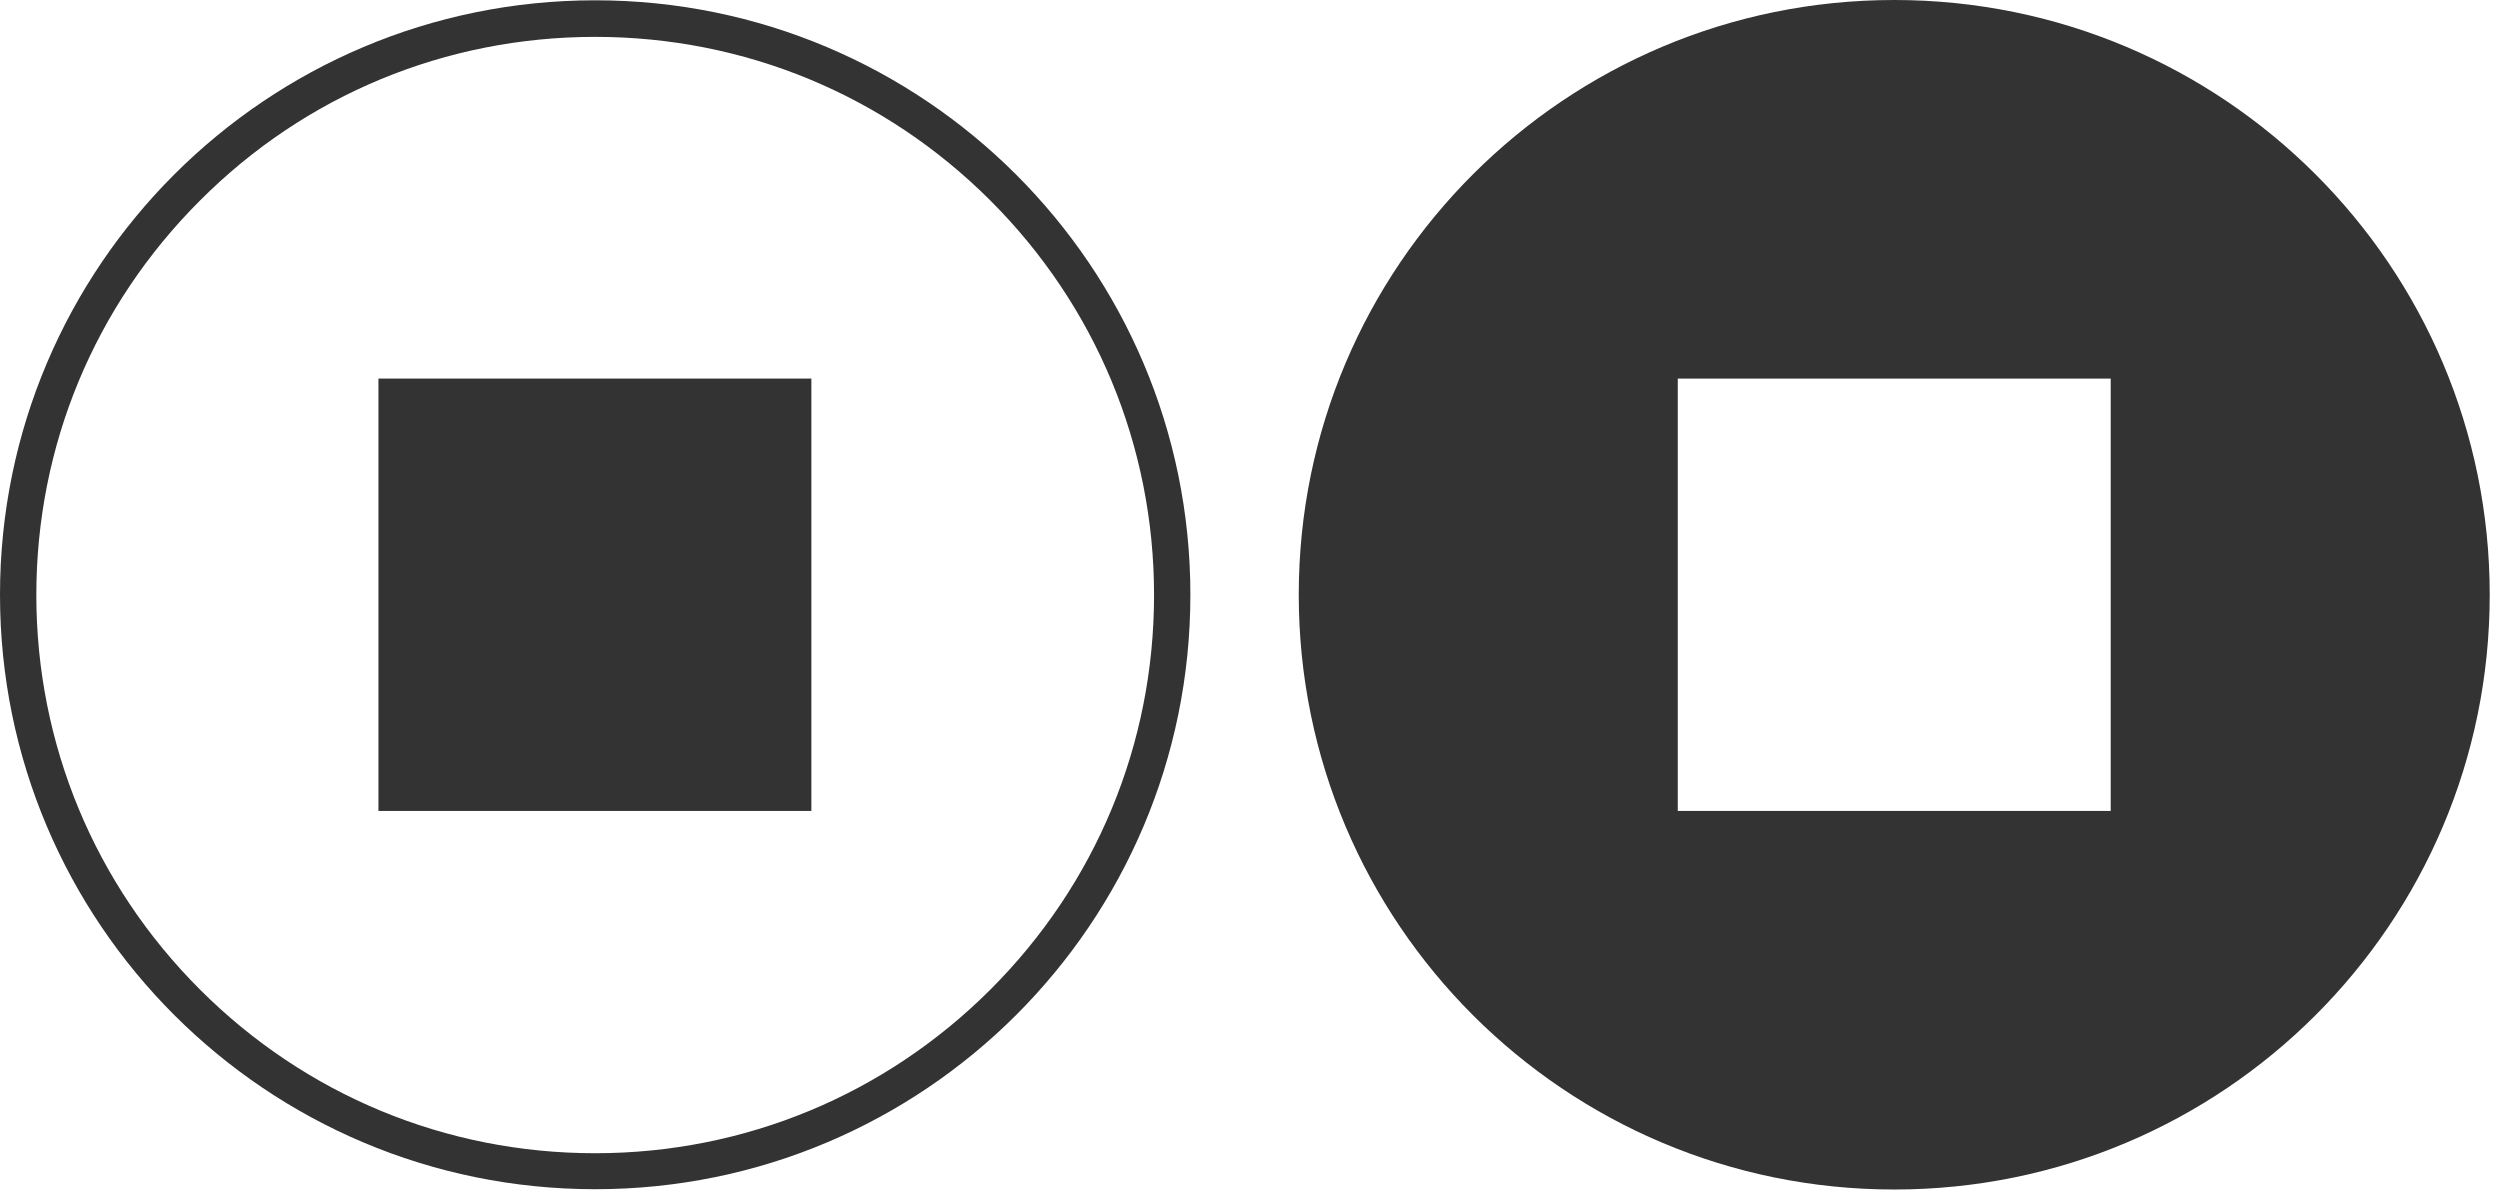
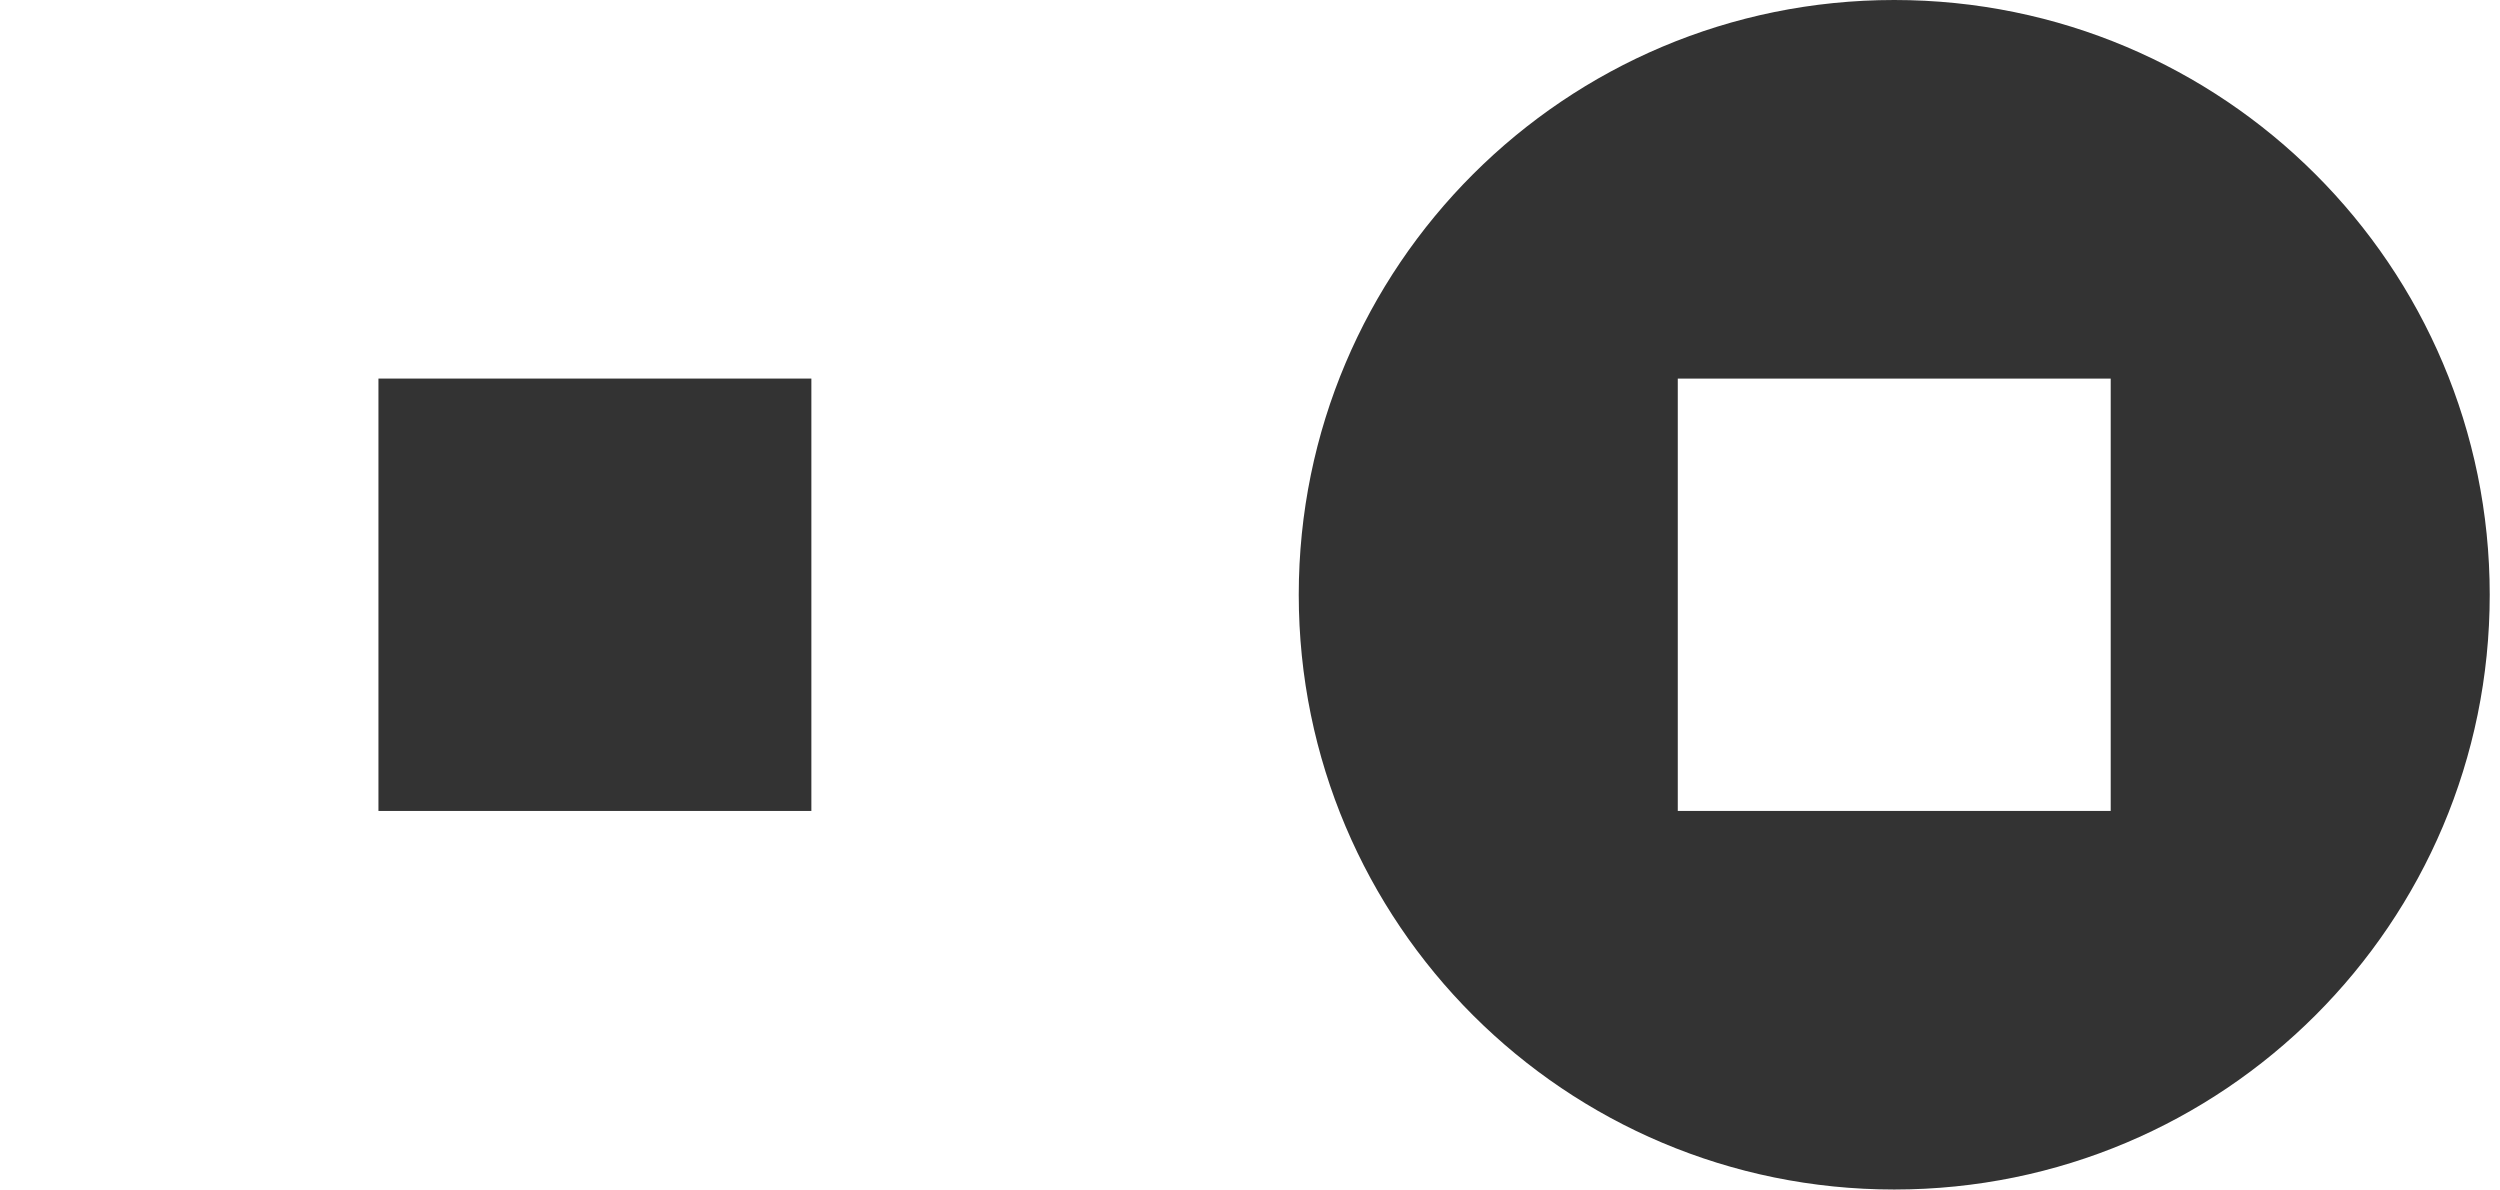
<svg xmlns="http://www.w3.org/2000/svg" width="124" height="59" viewBox="0 0 124 59" fill="none">
-   <path d="M93.954 0C77.635 0 64.418 13.201 64.418 29.5C64.418 45.799 77.635 59 93.954 59C110.273 59 123.49 45.799 123.49 29.5C123.49 13.201 110.273 0 93.954 0ZM104.691 40.223H83.218V18.777H104.691V40.223Z" fill="#333333" />
-   <path d="M29.521 1.829C36.92 1.829 43.876 4.705 49.119 9.942C54.347 15.163 57.241 22.125 57.241 29.515C57.241 36.904 54.361 43.852 49.119 49.088C43.891 54.309 36.92 57.2 29.521 57.2C22.123 57.2 15.167 54.324 9.924 49.088C4.696 43.867 1.802 36.904 1.802 29.515C1.802 22.125 4.681 15.178 9.924 9.942C15.152 4.705 22.108 1.829 29.521 1.829ZM29.521 0.015C13.217 0.015 0 13.216 0 29.5C0 45.784 13.217 58.985 29.521 58.985C45.825 58.985 59.043 45.784 59.043 29.5C59.043 13.216 45.811 0.015 29.521 0.015Z" fill="#333333" />
+   <path d="M93.954 0C77.635 0 64.418 13.201 64.418 29.5C64.418 45.799 77.635 59 93.954 59C110.273 59 123.49 45.799 123.49 29.5C123.49 13.201 110.273 0 93.954 0ZM104.691 40.223H83.218V18.777H104.691Z" fill="#333333" />
  <path d="M40.244 18.777H18.771V40.223H40.244V18.777Z" fill="#333333" />
</svg>